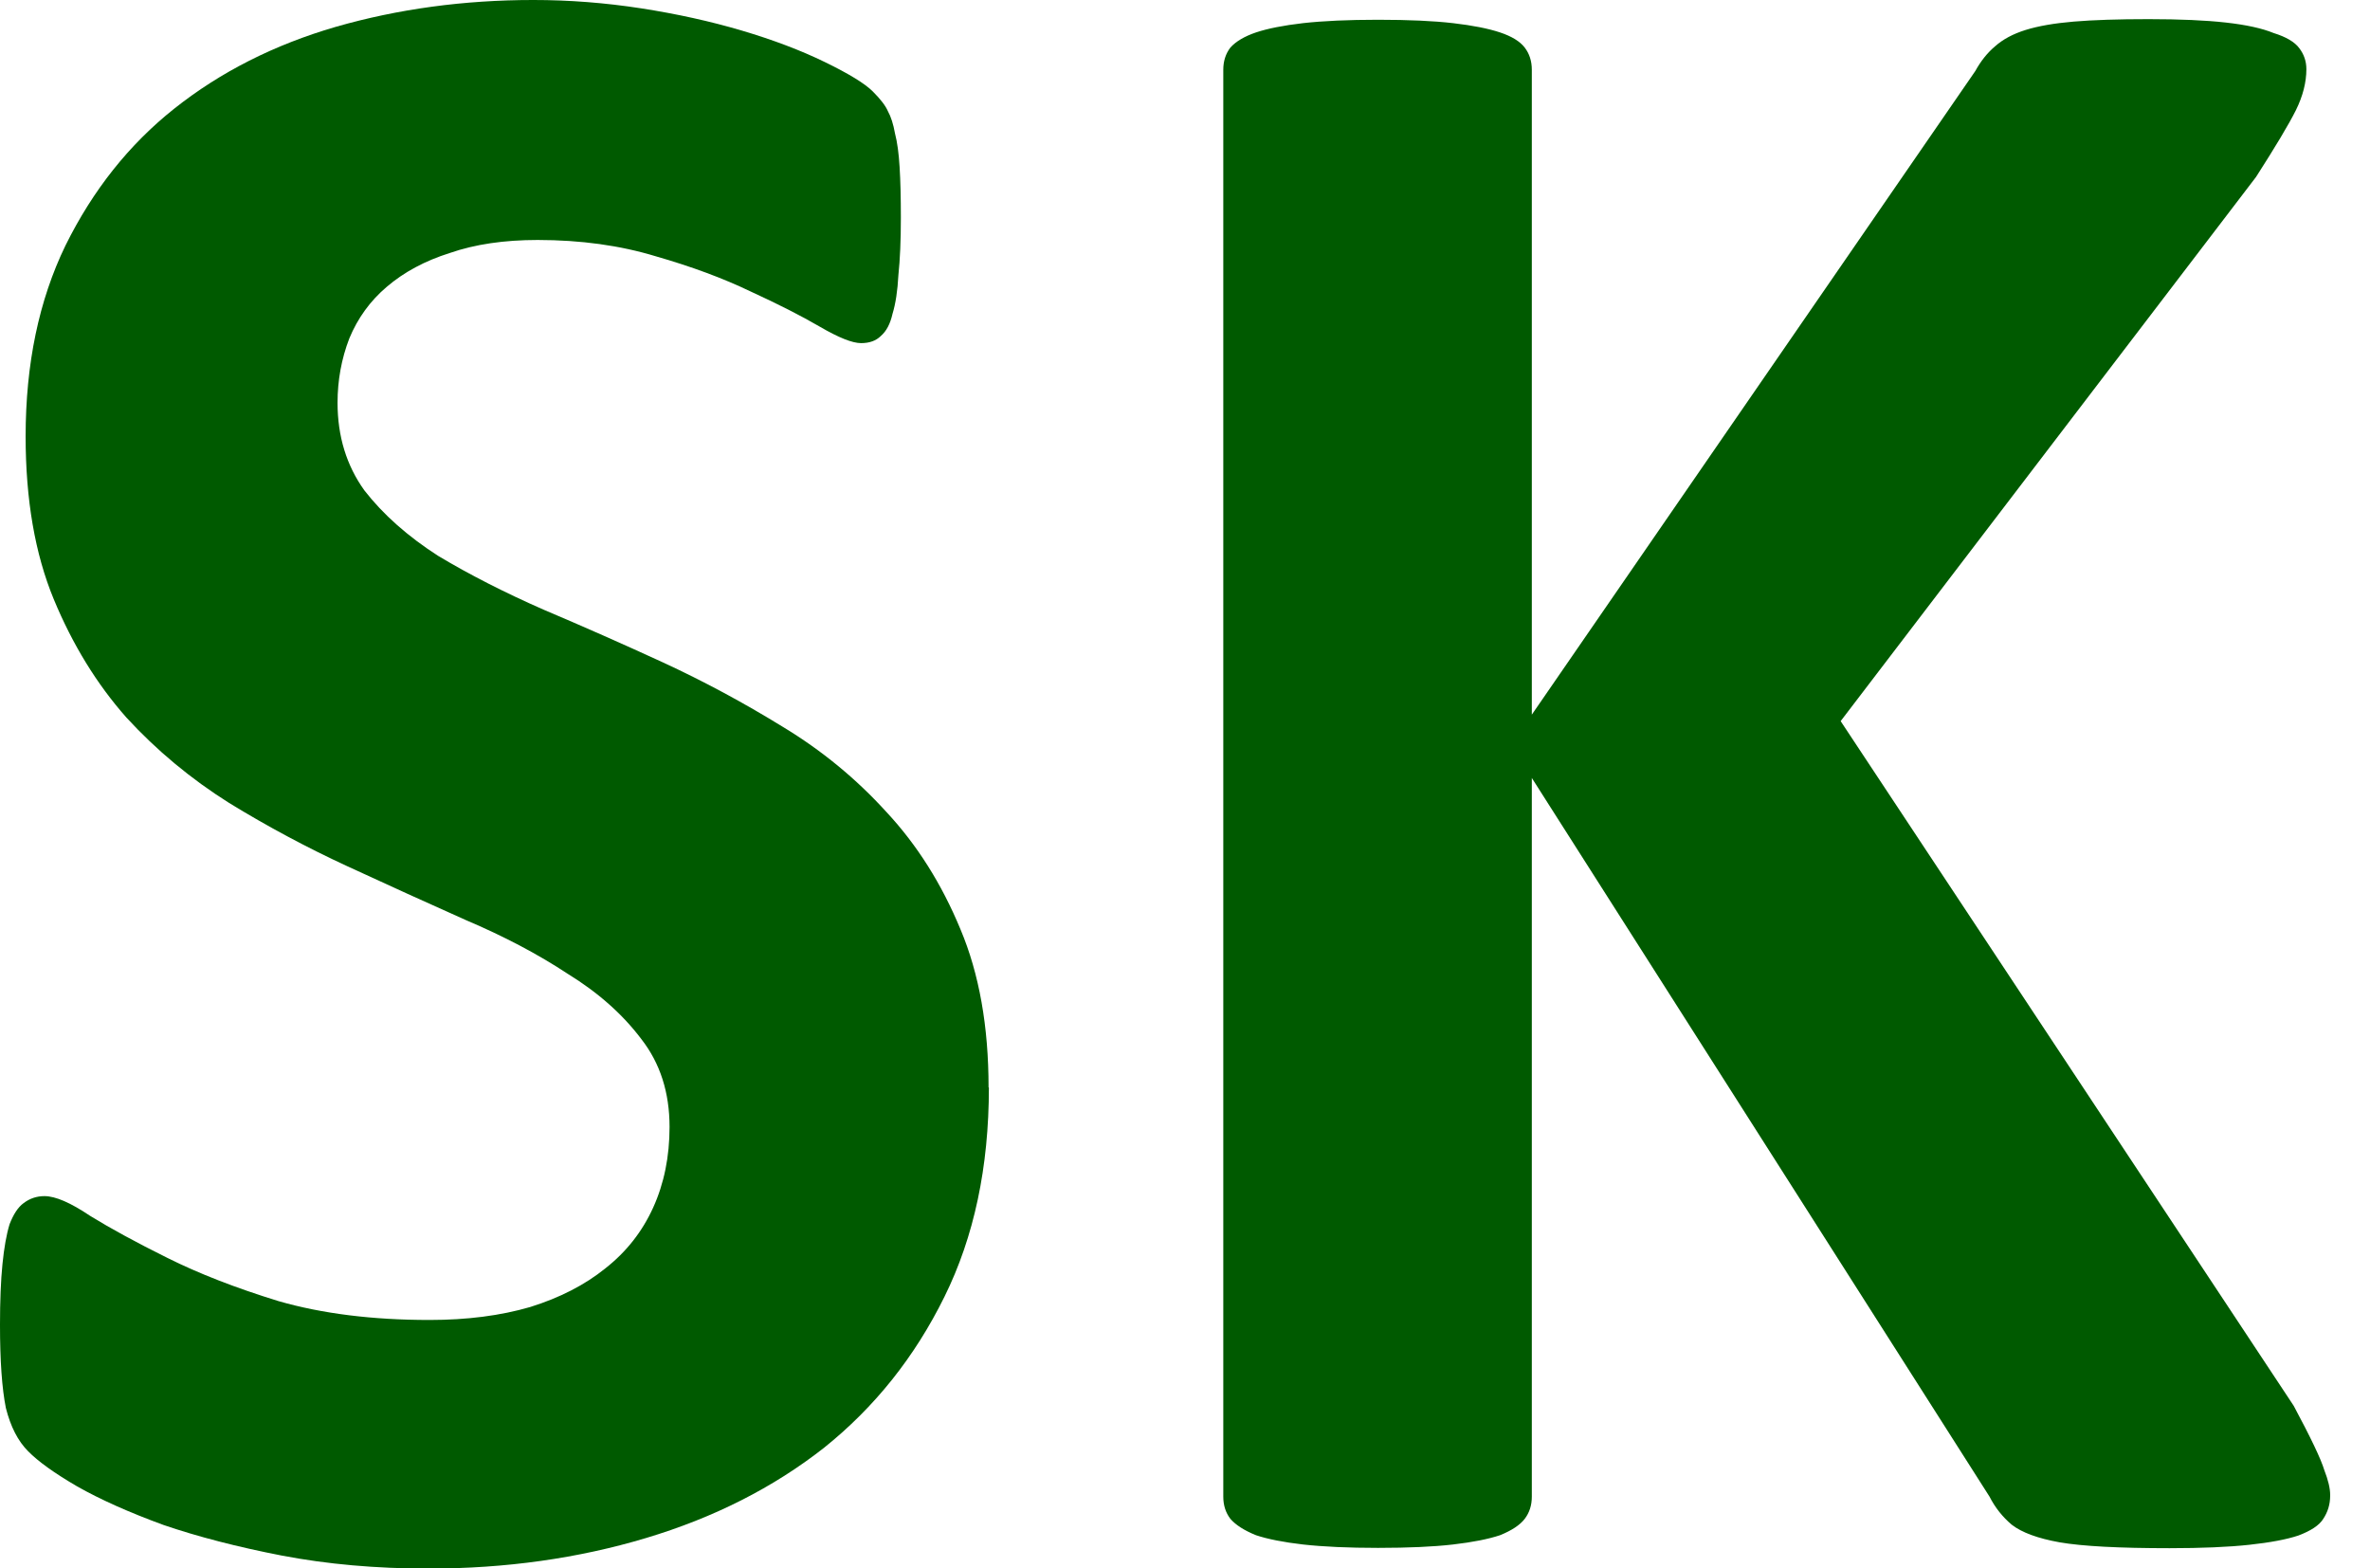
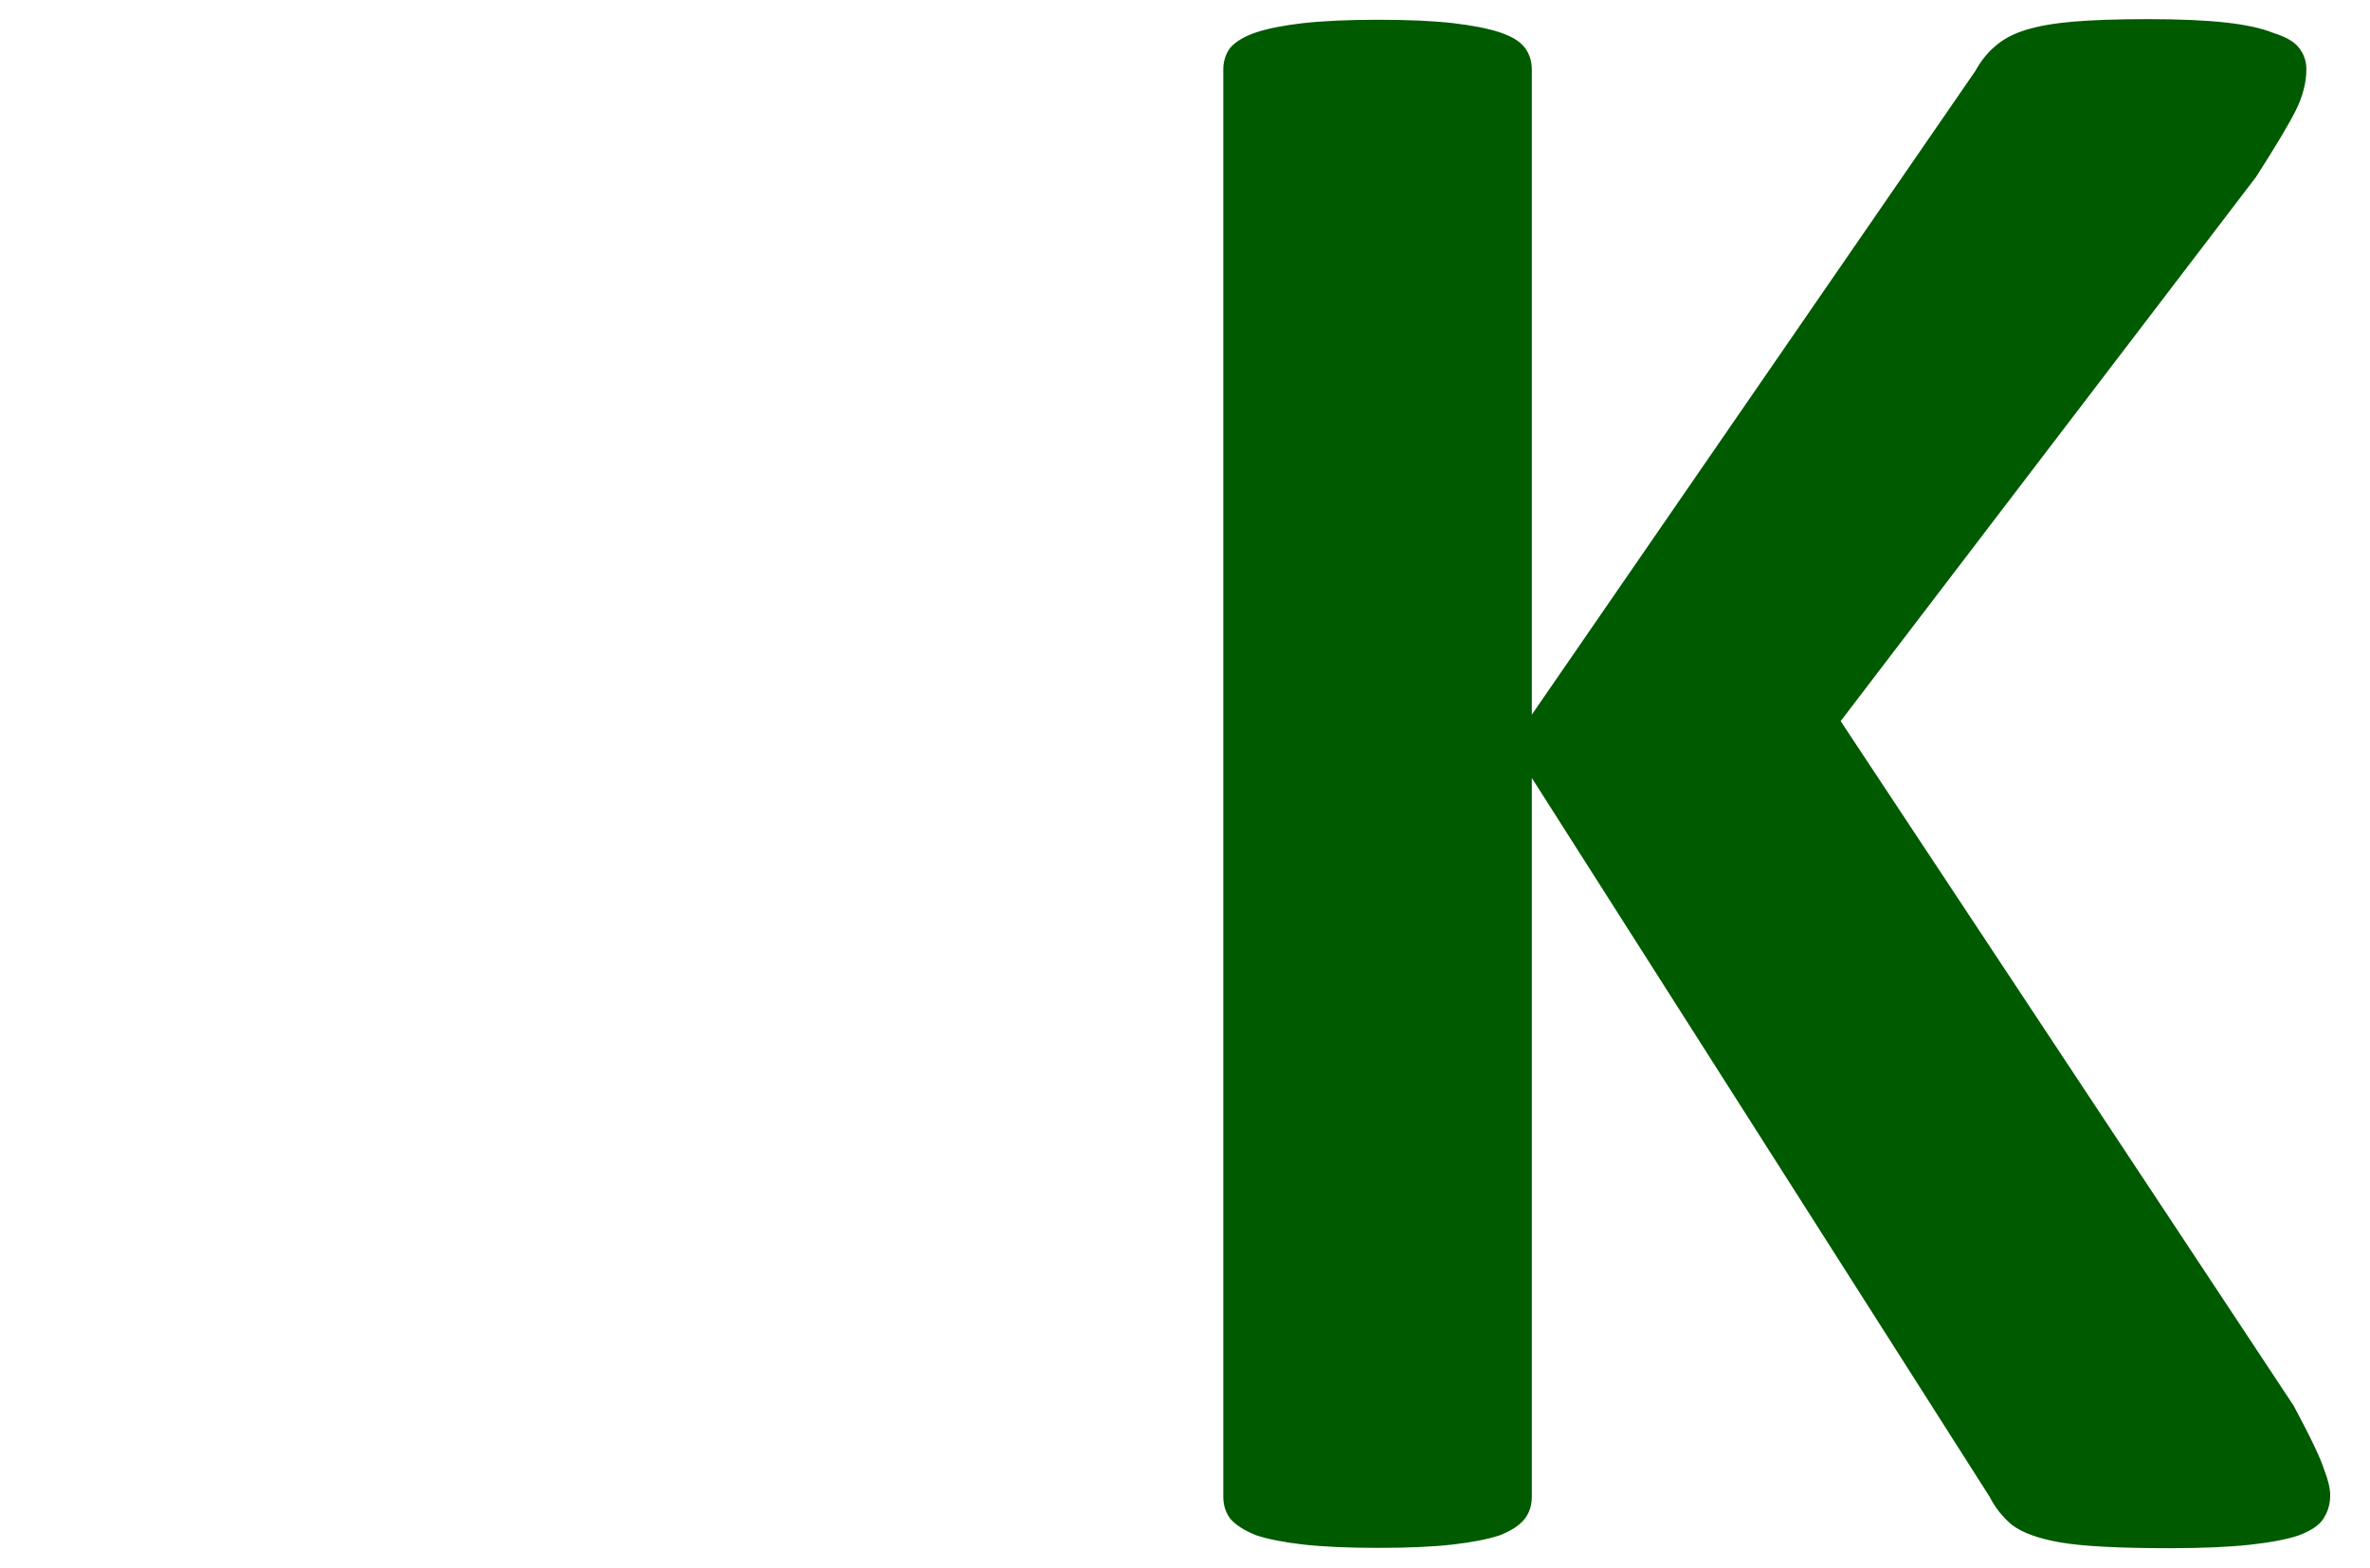
<svg xmlns="http://www.w3.org/2000/svg" width="7.674mm" height="5.078mm" viewBox="0 0 7.674 5.078" version="1.1" id="svg8">
  <defs id="defs2" />
  <g id="layer1" transform="translate(-41.933,-91.226)">
    <g aria-label="SK" style="fill:#005A00">
-       <path d="m 45.135,94.747 q 0,0.387 -0.144,0.678 -0.144,0.292 -0.39,0.489 -0.246,0.193 -0.576,0.292 -0.33,0.099 -0.705,0.099 -0.254,0 -0.474,-0.042 -0.216,-0.042 -0.383,-0.099 -0.167,-0.061 -0.28,-0.125 -0.11,-0.064 -0.159,-0.114 -0.049,-0.049 -0.072,-0.14 -0.019,-0.095 -0.019,-0.269 0,-0.117 0.008,-0.197 0.008,-0.08 0.023,-0.129 0.019,-0.049 0.045,-0.068 0.03,-0.023 0.068,-0.023 0.053,0 0.148,0.064 0.099,0.061 0.25,0.136 0.152,0.076 0.36,0.14 0.212,0.061 0.489,0.061 0.182,0 0.326,-0.042 0.144,-0.045 0.243,-0.125 0.102,-0.08 0.155,-0.197 0.053,-0.117 0.053,-0.261 0,-0.167 -0.091,-0.284 -0.091,-0.121 -0.239,-0.212 -0.144,-0.095 -0.33,-0.174 -0.186,-0.083 -0.383,-0.174 -0.197,-0.091 -0.383,-0.205 -0.186,-0.117 -0.333,-0.277 -0.144,-0.163 -0.235,-0.383 -0.091,-0.22 -0.091,-0.527 0,-0.352 0.129,-0.618 0.133,-0.269 0.352,-0.443 0.224,-0.178 0.523,-0.265 0.303,-0.087 0.64,-0.087 0.174,0 0.349,0.027 0.174,0.027 0.326,0.072 0.152,0.045 0.269,0.102 0.117,0.057 0.155,0.095 0.038,0.038 0.049,0.064 0.015,0.027 0.023,0.072 0.011,0.042 0.015,0.11 0.004,0.064 0.004,0.163 0,0.11 -0.008,0.186 -0.004,0.076 -0.019,0.125 -0.011,0.049 -0.038,0.072 -0.023,0.023 -0.064,0.023 -0.042,0 -0.133,-0.053 -0.091,-0.053 -0.224,-0.114 -0.133,-0.064 -0.307,-0.114 -0.174,-0.053 -0.383,-0.053 -0.163,0 -0.284,0.042 -0.121,0.038 -0.205,0.11 -0.08,0.068 -0.121,0.167 -0.038,0.099 -0.038,0.208 0,0.163 0.087,0.284 0.091,0.117 0.239,0.212 0.152,0.091 0.341,0.174 0.189,0.08 0.387,0.171 0.197,0.091 0.387,0.208 0.189,0.114 0.337,0.277 0.148,0.159 0.239,0.379 0.091,0.216 0.091,0.512 z" id="path9" />
      <path d="m 49.478,96.069 q 0,0.042 -0.023,0.076 -0.019,0.03 -0.08,0.053 -0.057,0.019 -0.159,0.03 -0.102,0.011 -0.258,0.011 -0.246,0 -0.356,-0.019 -0.106,-0.019 -0.155,-0.057 -0.045,-0.038 -0.072,-0.091 l -1.482,-2.327 v 2.327 q 0,0.042 -0.023,0.072 -0.023,0.03 -0.08,0.053 -0.057,0.019 -0.152,0.03 -0.095,0.011 -0.243,0.011 -0.144,0 -0.243,-0.011 -0.095,-0.011 -0.152,-0.03 -0.057,-0.023 -0.083,-0.053 -0.023,-0.03 -0.023,-0.072 v -4.62 q 0,-0.042 0.023,-0.072 0.027,-0.03 0.083,-0.049 0.057,-0.019 0.152,-0.03 0.099,-0.011 0.243,-0.011 0.148,0 0.243,0.011 0.095,0.011 0.152,0.03 0.057,0.019 0.08,0.049 0.023,0.03 0.023,0.072 v 2.088 l 1.436,-2.084 q 0.027,-0.049 0.064,-0.08 0.038,-0.034 0.099,-0.053 0.061,-0.019 0.155,-0.027 0.095,-0.008 0.243,-0.008 0.152,0 0.25,0.011 0.099,0.011 0.155,0.034 0.061,0.019 0.083,0.049 0.023,0.03 0.023,0.068 0,0.064 -0.034,0.133 -0.034,0.068 -0.129,0.216 l -1.345,1.762 1.467,2.217 q 0.083,0.155 0.099,0.208 0.019,0.049 0.019,0.08 z" id="path11" />
    </g>
  </g>
</svg>